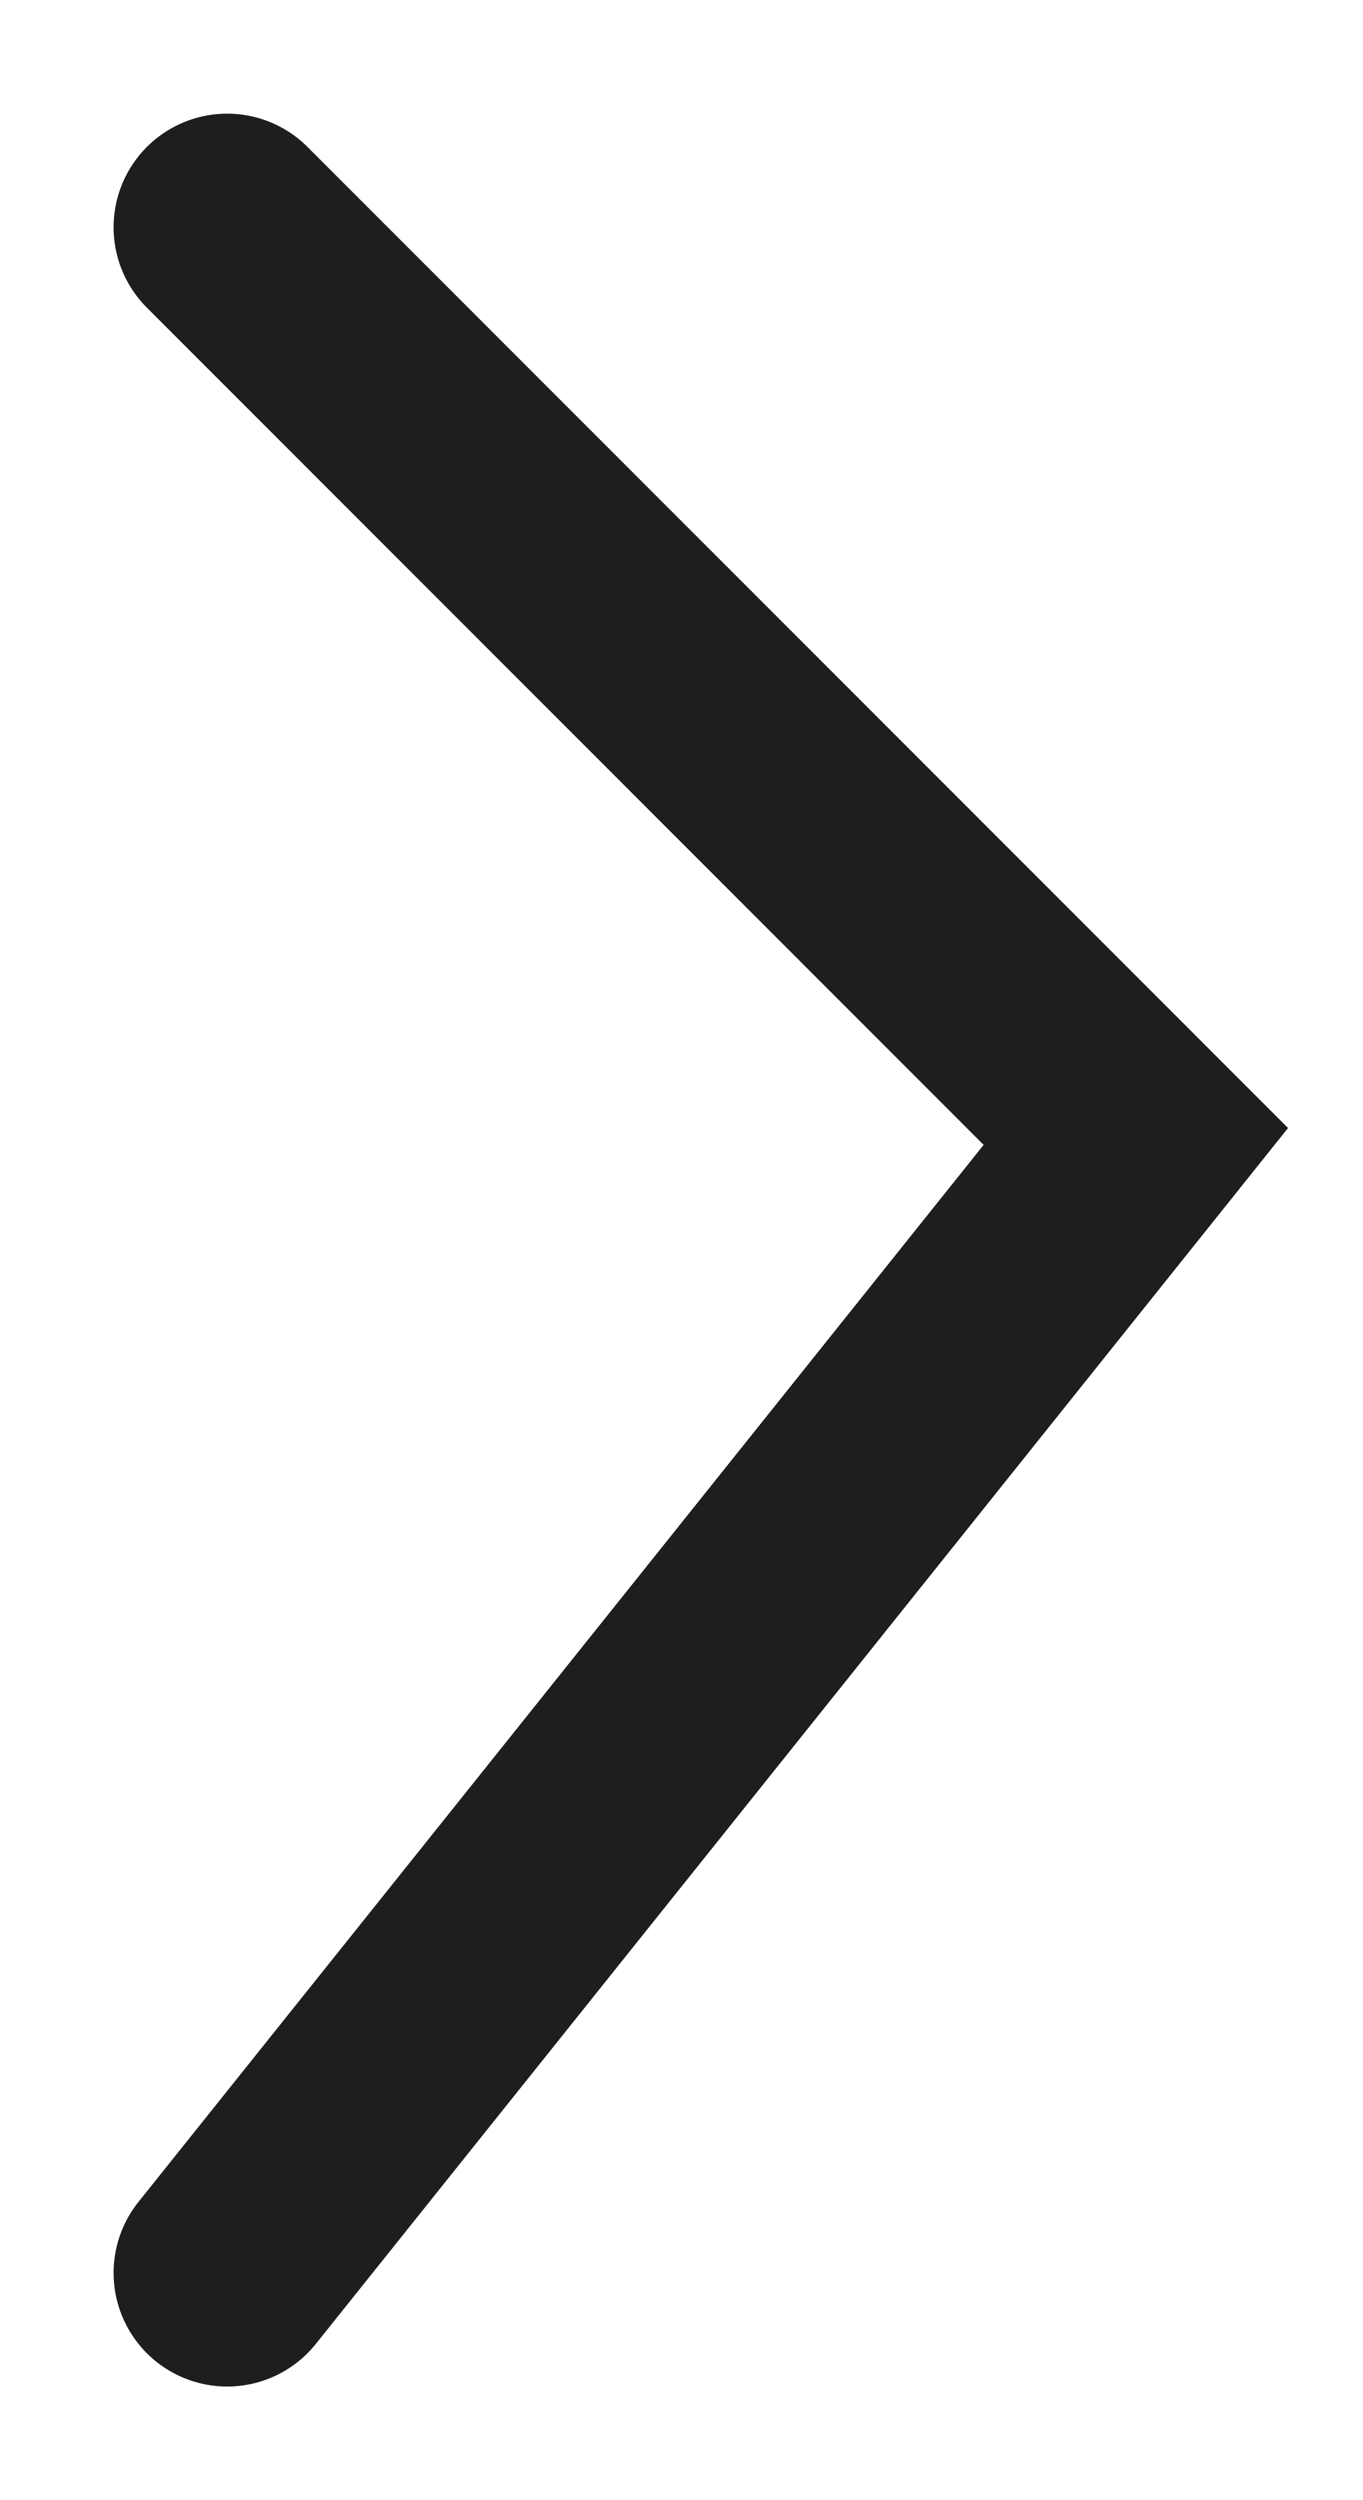
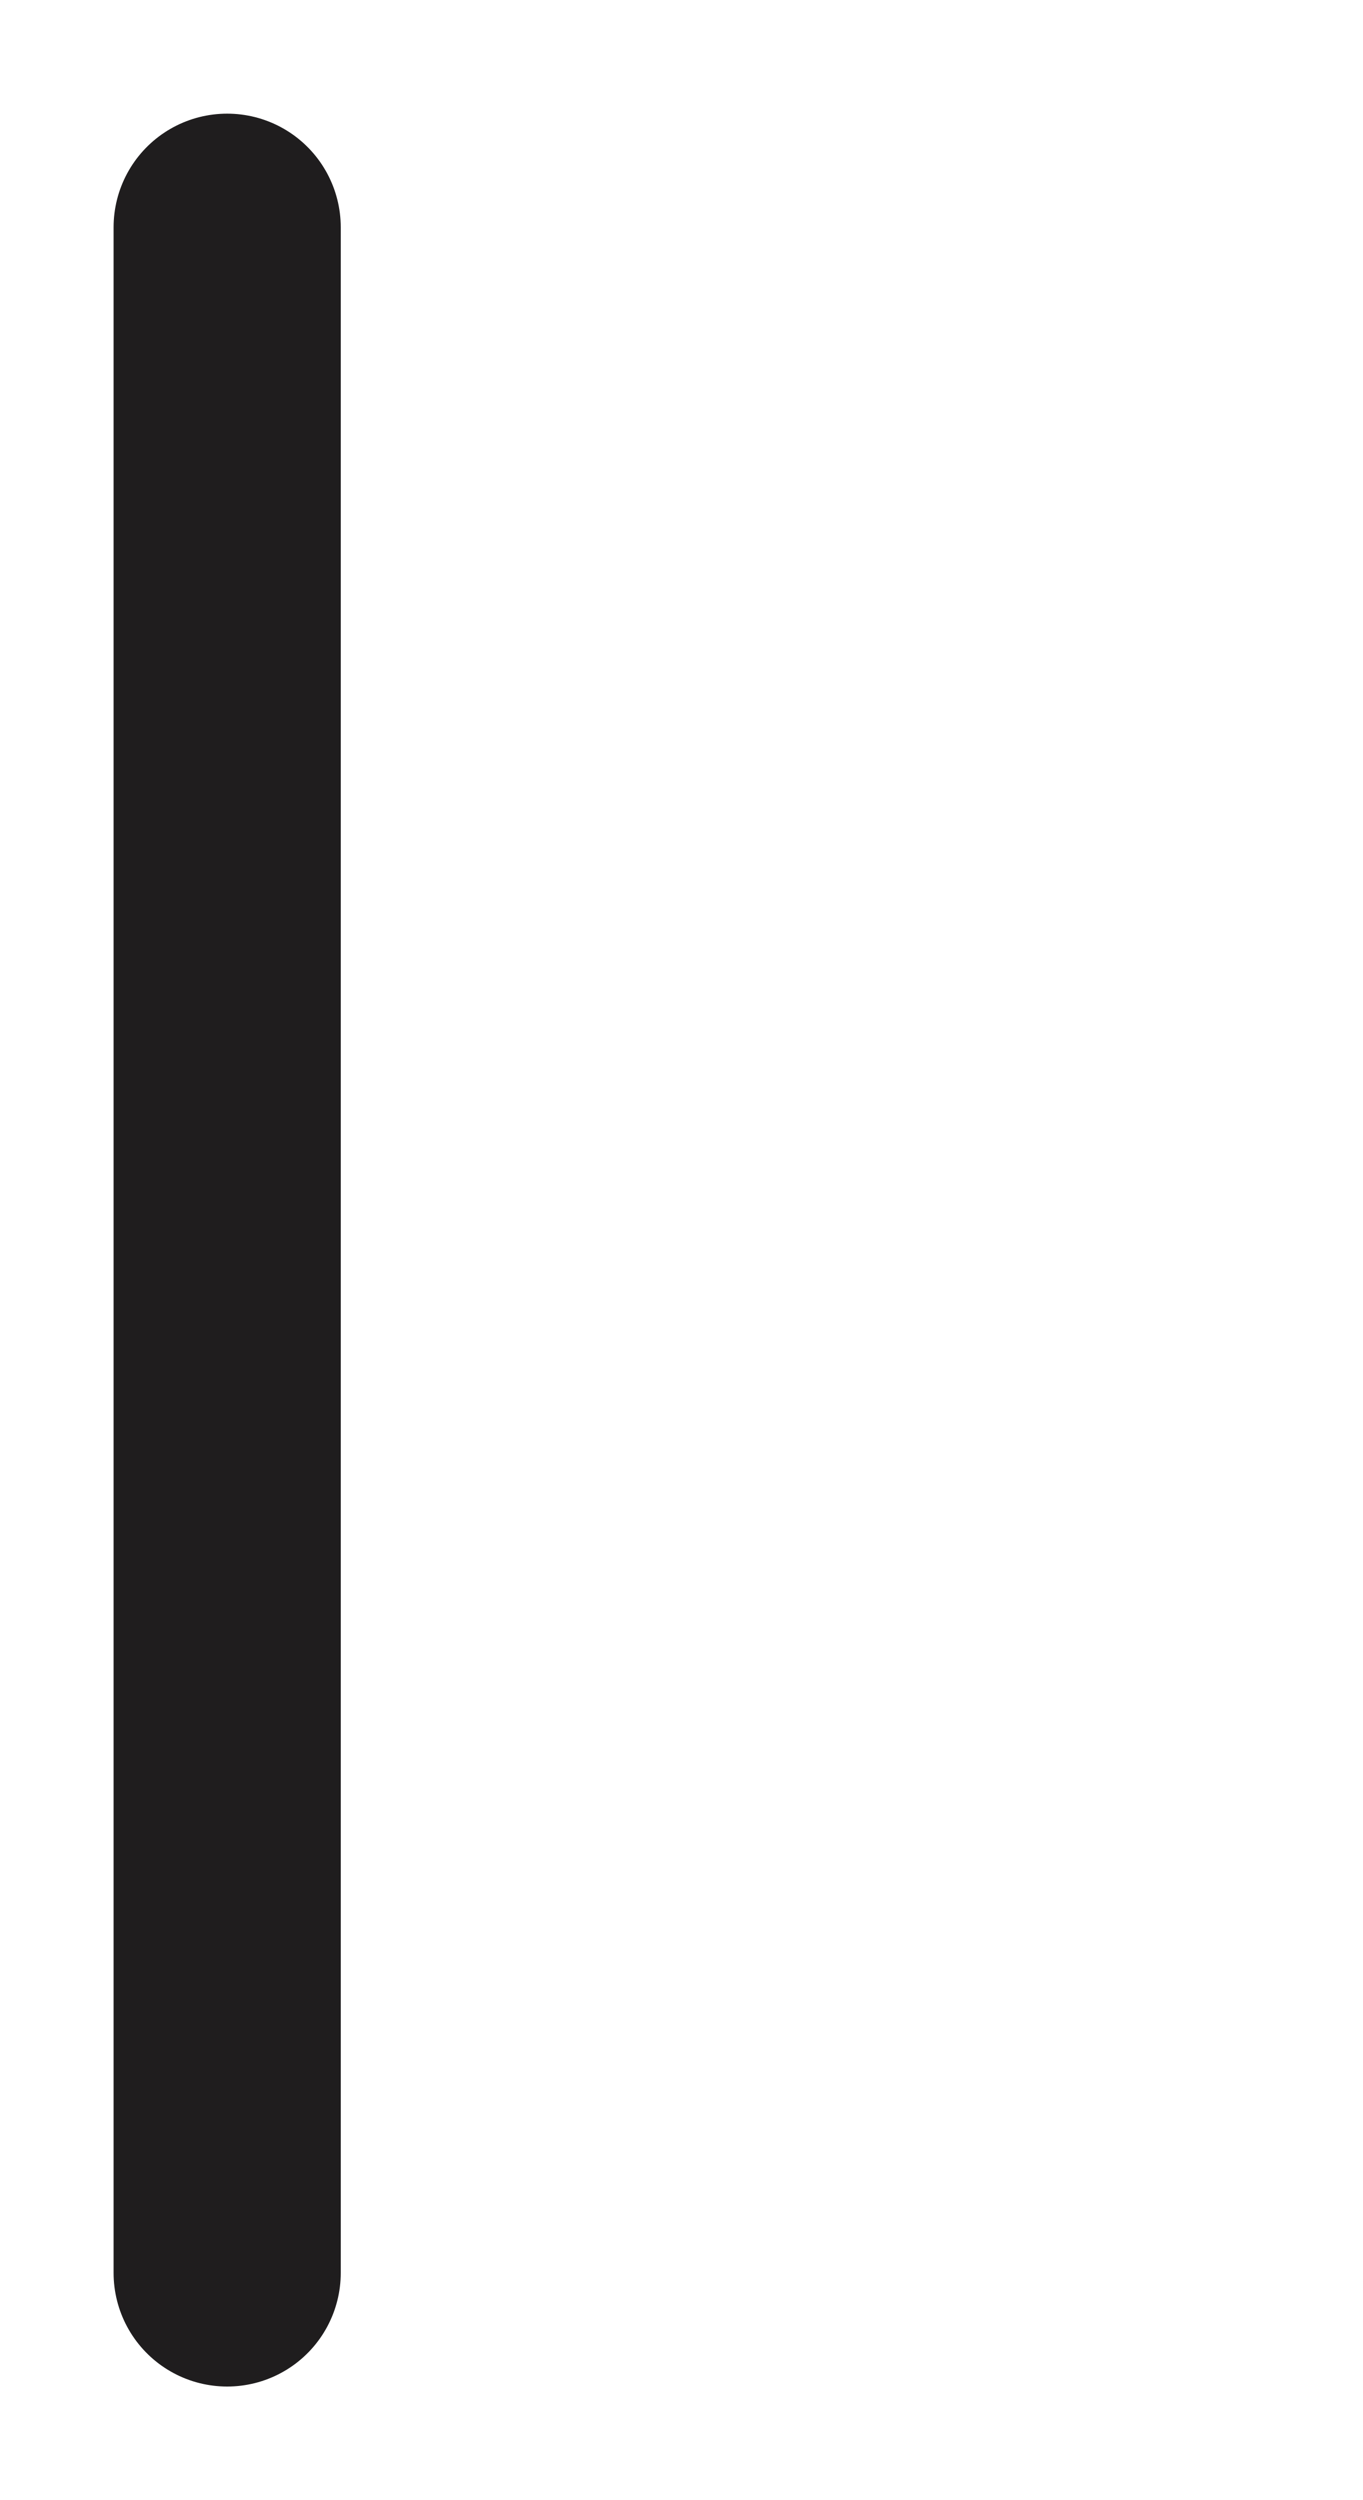
<svg xmlns="http://www.w3.org/2000/svg" width="6" height="11" viewBox="0 0 6 11" fill="none">
-   <path d="M1 10L5 5L1 1" stroke="#1F1D1E" stroke-linecap="round" />
+   <path d="M1 10L1 1" stroke="#1F1D1E" stroke-linecap="round" />
</svg>